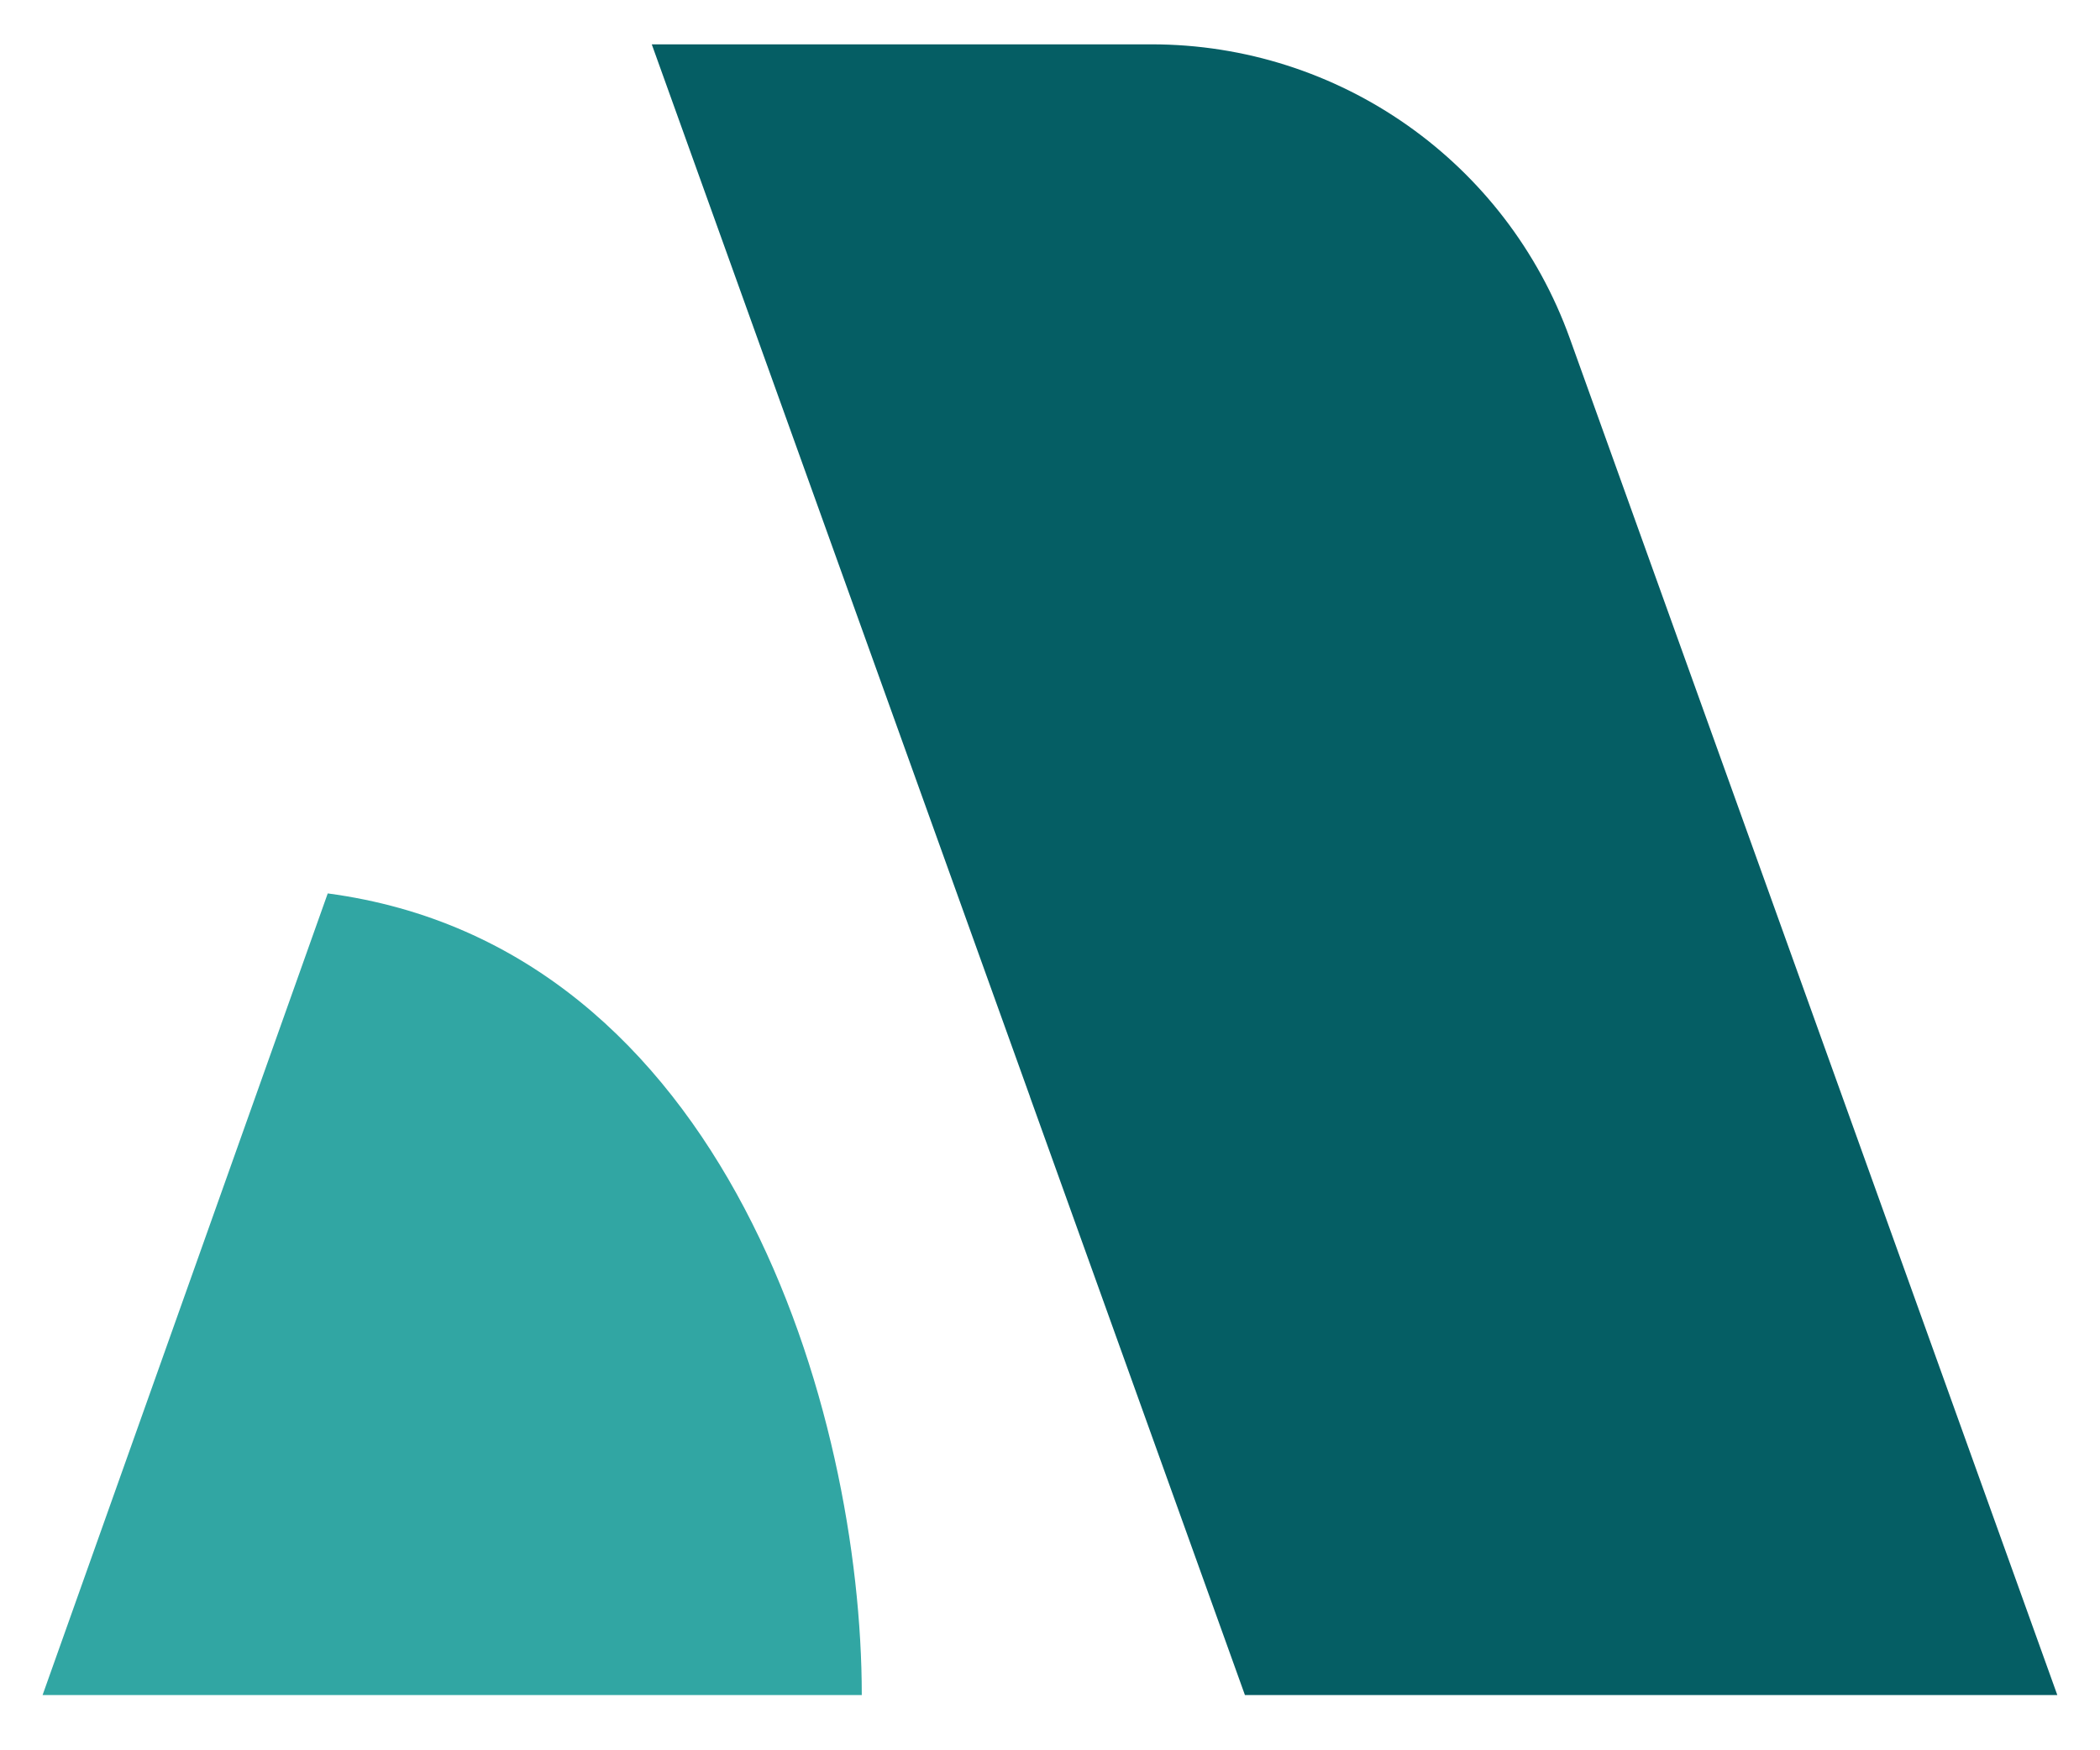
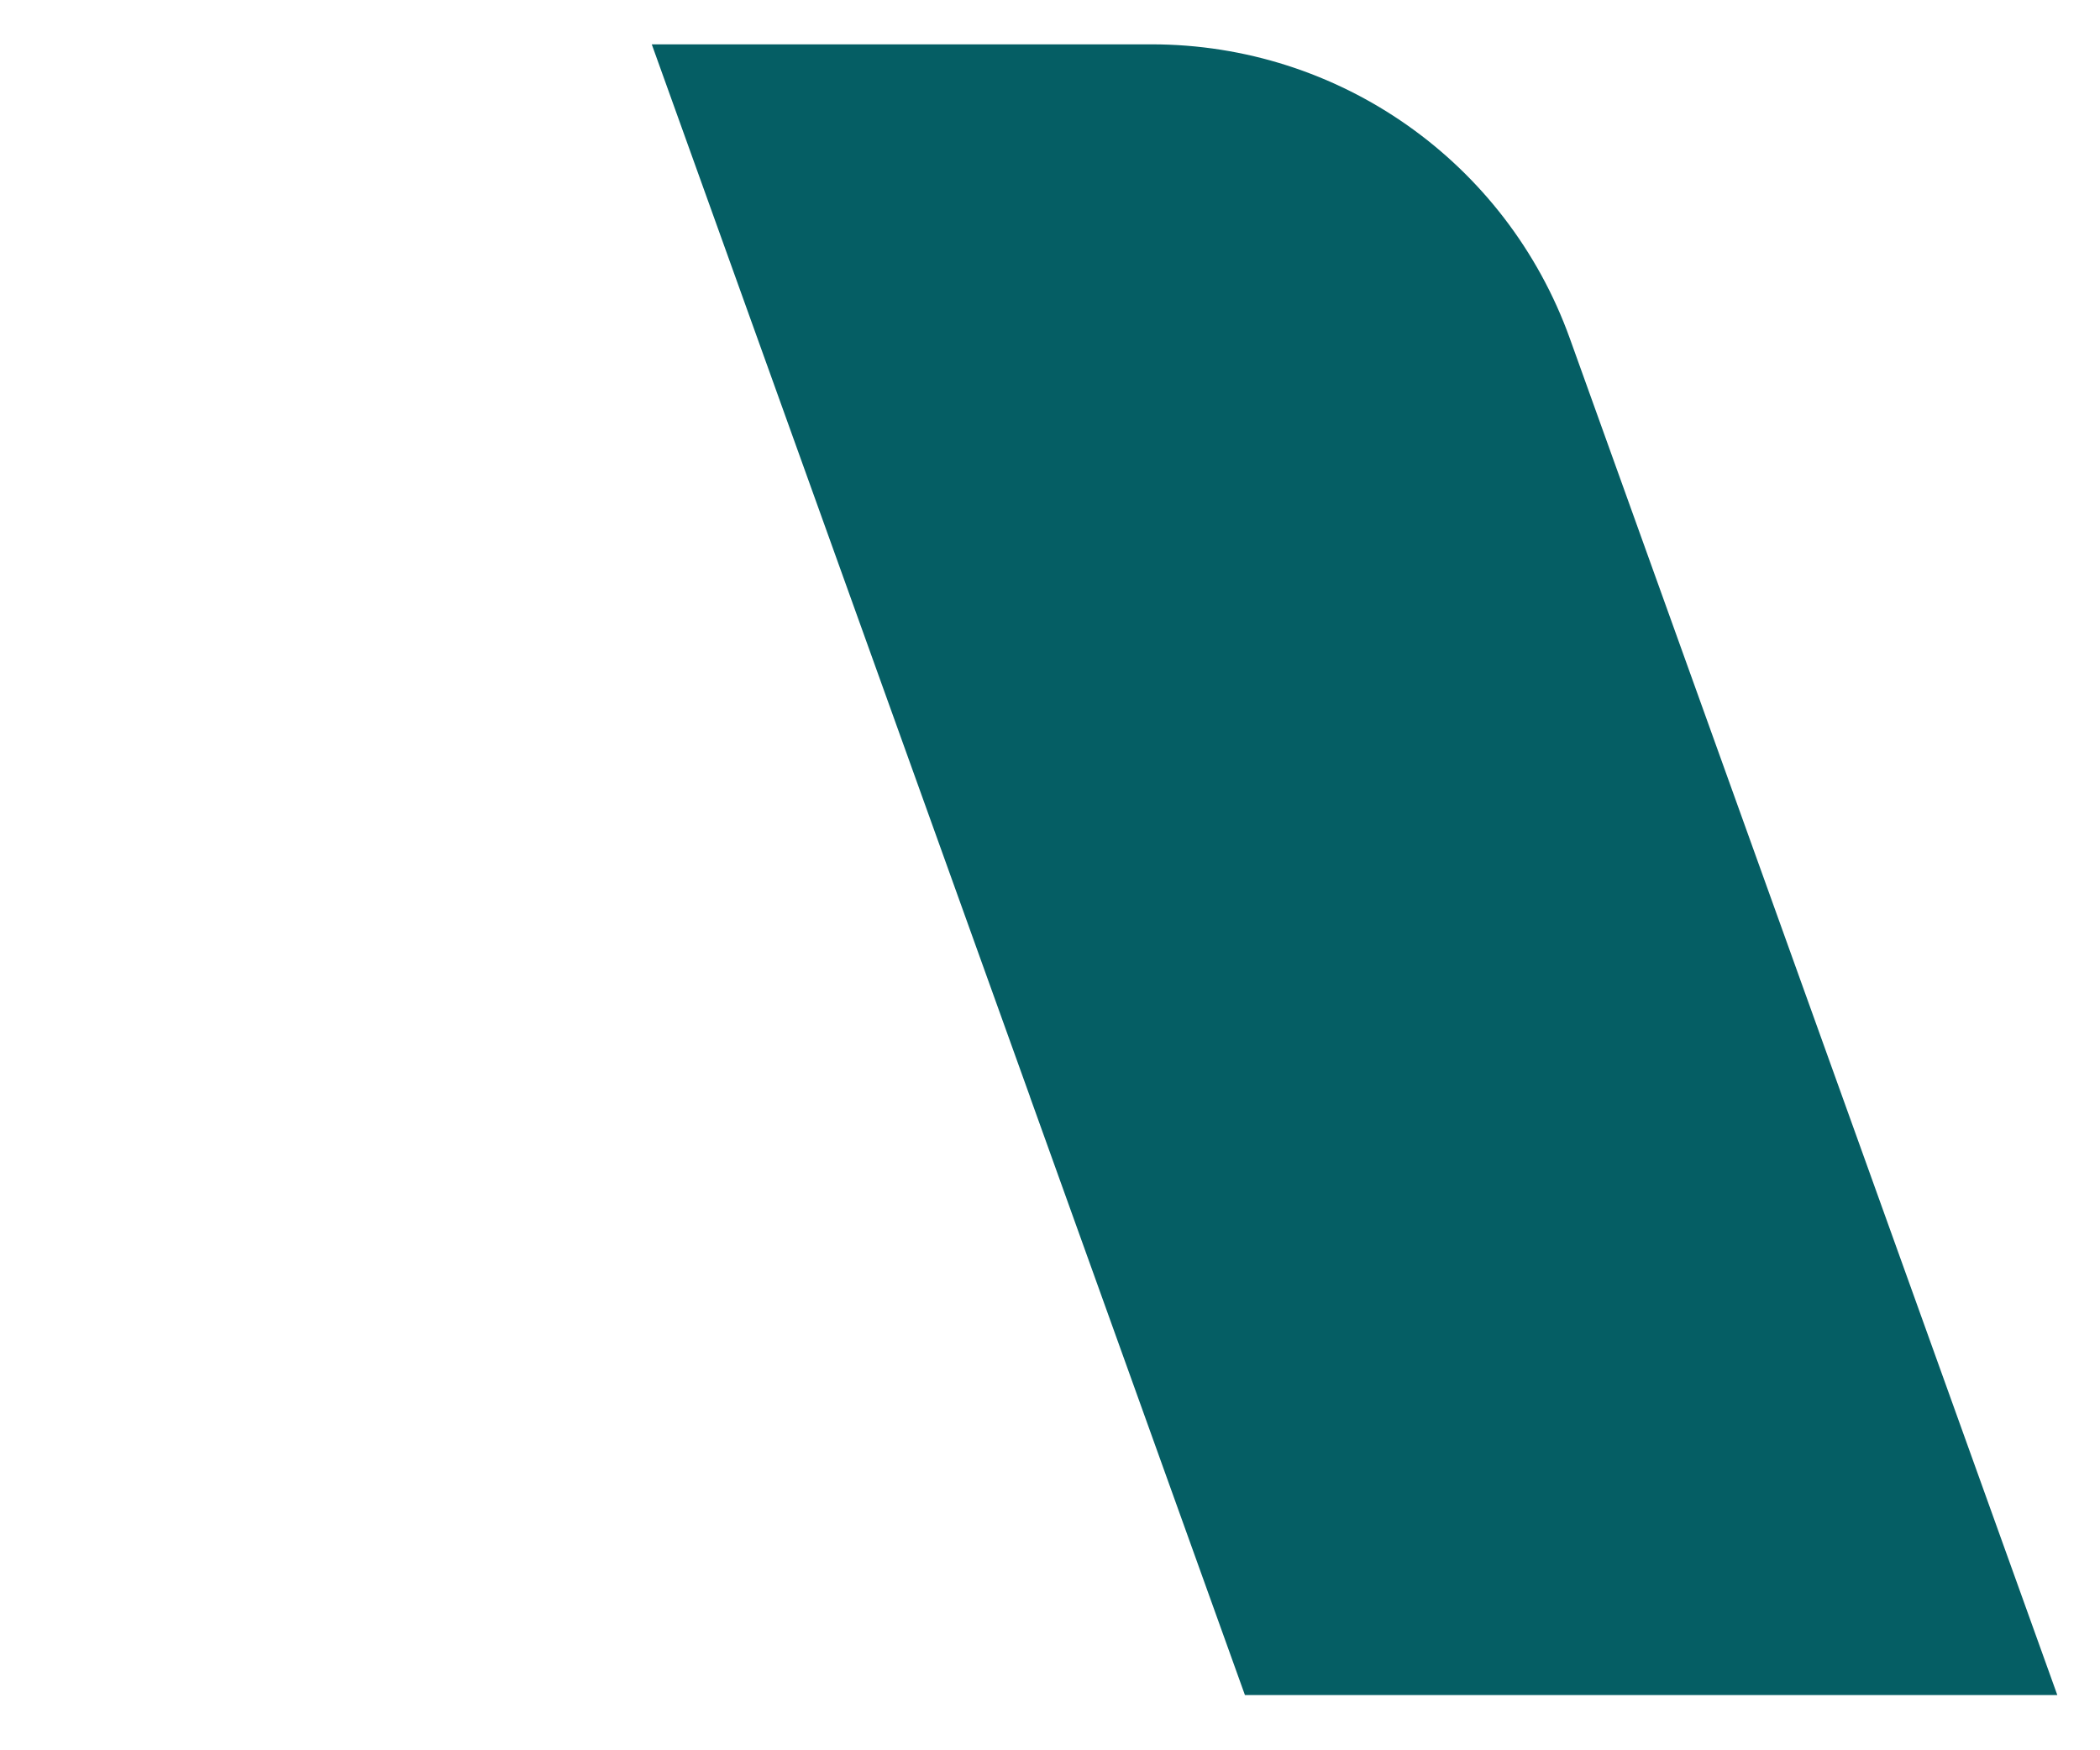
<svg xmlns="http://www.w3.org/2000/svg" id="Layer_1" viewBox="0 0 216 180">
  <defs>
    <style>.cls-1{fill:#31a6a3;}.cls-2{fill:#055e64;}</style>
  </defs>
-   <path class="cls-1" d="M4.38,174.32l29.33-82.44c41.06,5.46,54.93,53.4,54.93,82.44H4.38Z" />
  <path class="cls-2" d="M189.5,112.8l-28.03-77.99c-6.52-18.15-23.73-30.25-43.02-30.25h-51.41l38.9,108.22v.02s0,0,0,0l22.11,61.52h83.56l-22.11-61.52Z" />
</svg>